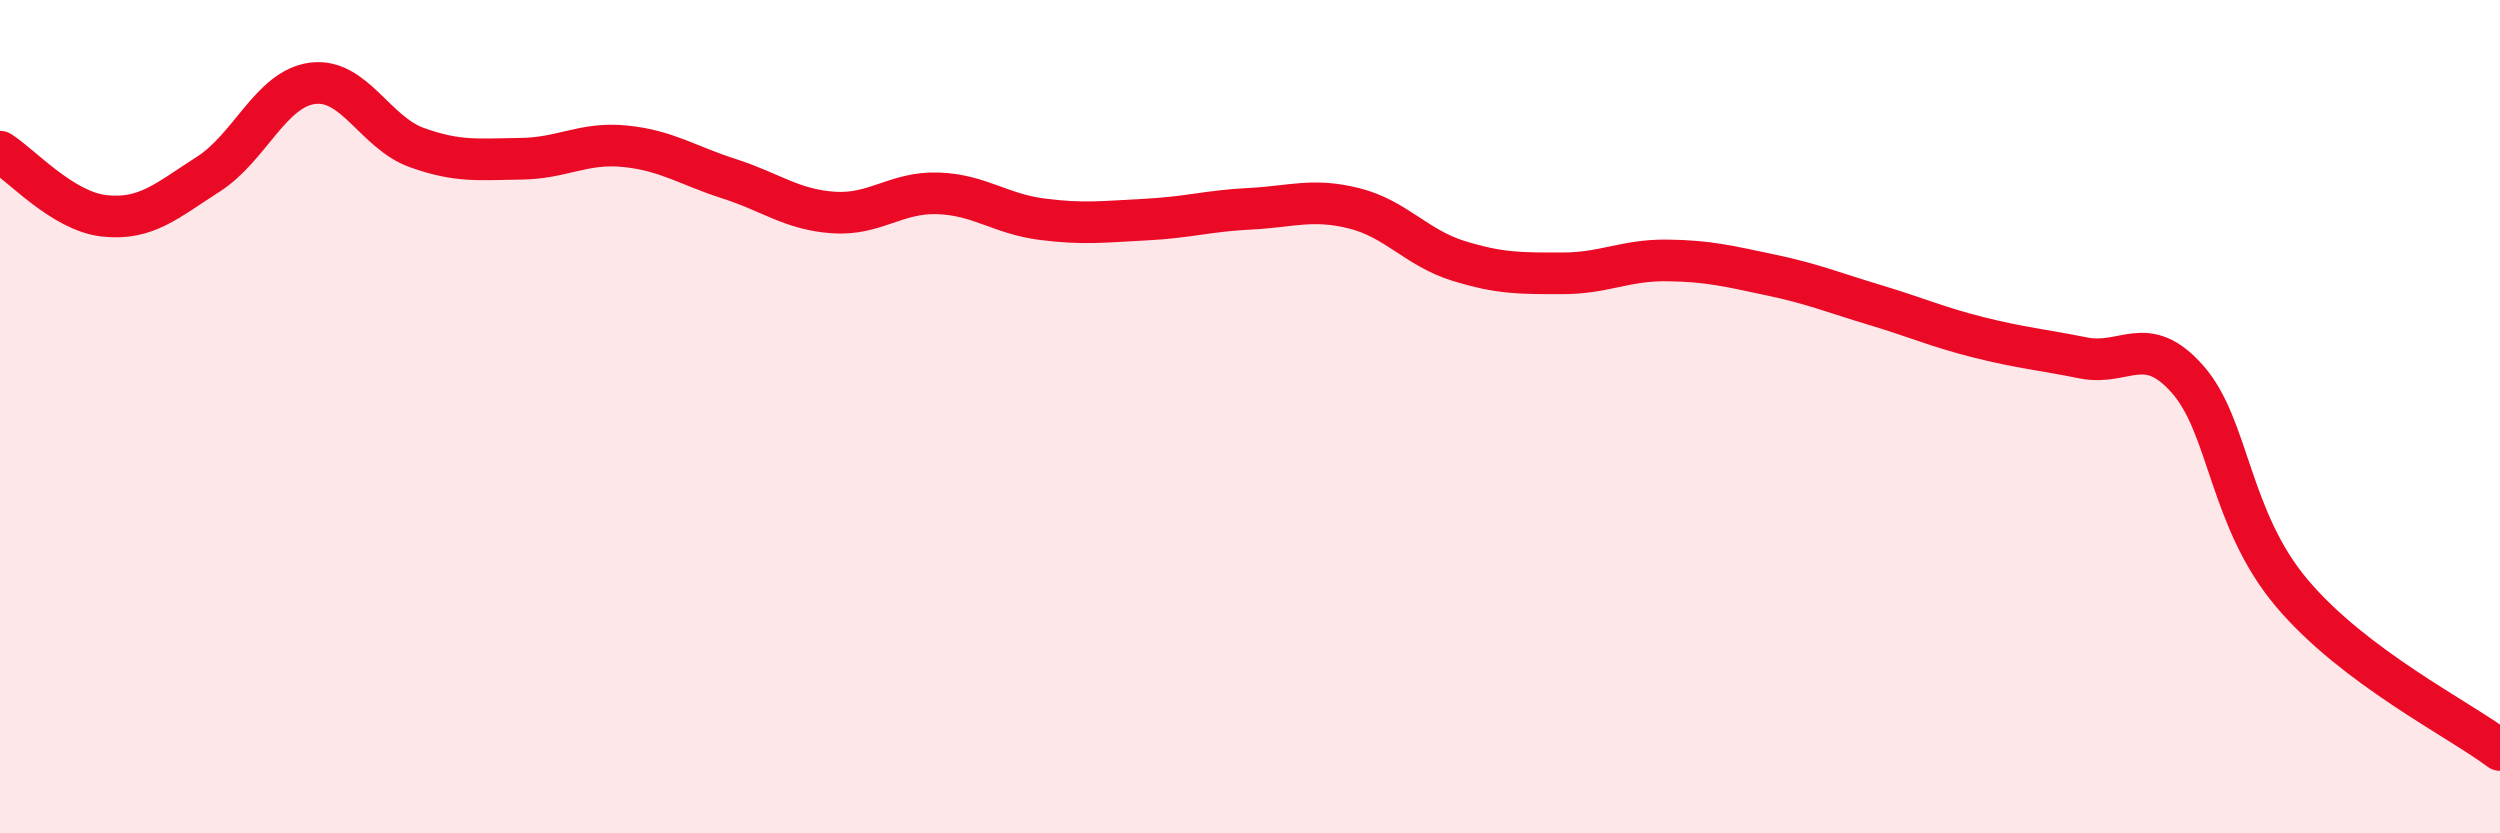
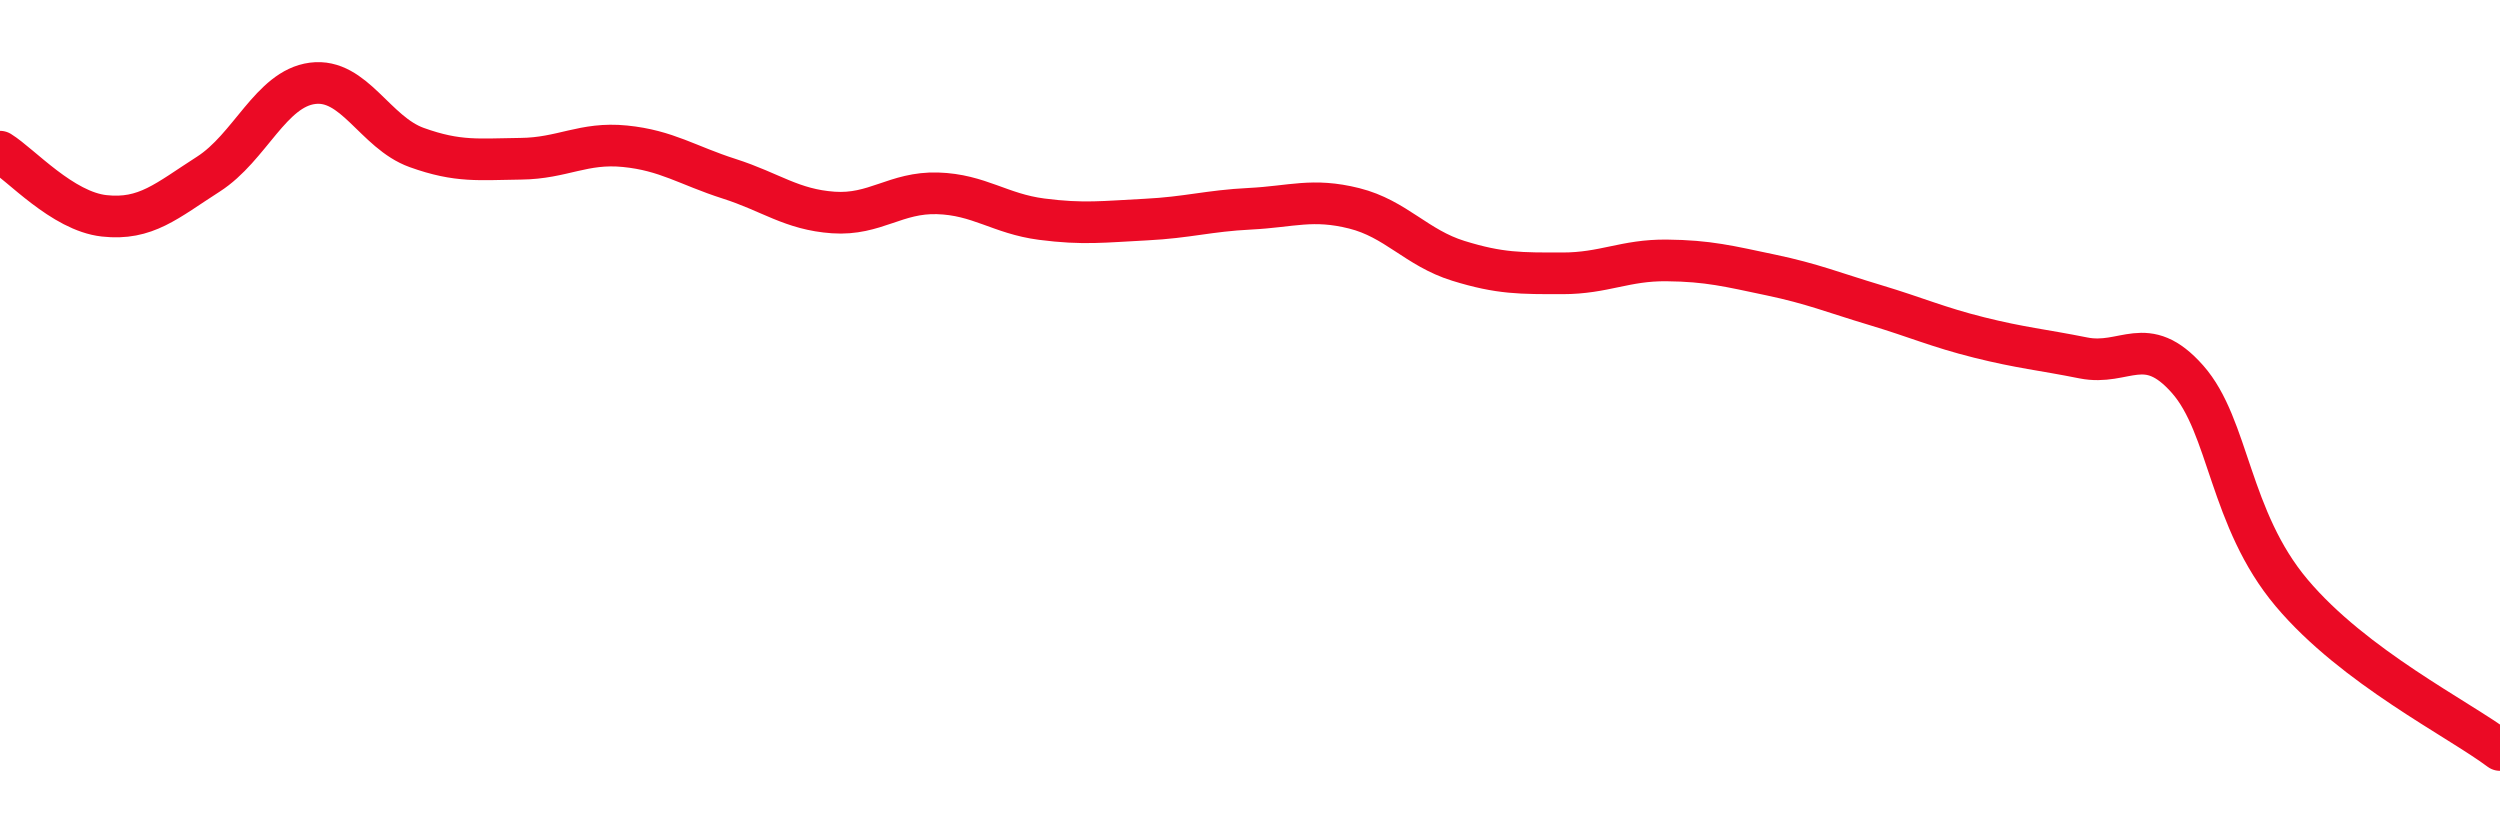
<svg xmlns="http://www.w3.org/2000/svg" width="60" height="20" viewBox="0 0 60 20">
-   <path d="M 0,3.64 C 0.5,3.95 1.5,5.07 2.5,5.18 C 3.5,5.29 4,4.82 5,4.18 C 6,3.54 6.5,2.13 7.5,2 C 8.5,1.87 9,3.18 10,3.54 C 11,3.9 11.5,3.82 12.5,3.81 C 13.5,3.8 14,3.41 15,3.51 C 16,3.61 16.5,3.97 17.5,4.29 C 18.5,4.61 19,5.03 20,5.1 C 21,5.17 21.5,4.61 22.5,4.64 C 23.5,4.67 24,5.13 25,5.26 C 26,5.39 26.5,5.32 27.5,5.27 C 28.5,5.22 29,5.06 30,5.01 C 31,4.96 31.5,4.75 32.5,5 C 33.5,5.25 34,5.95 35,6.26 C 36,6.57 36.5,6.56 37.5,6.56 C 38.5,6.56 39,6.24 40,6.25 C 41,6.26 41.5,6.39 42.5,6.6 C 43.5,6.81 44,7.02 45,7.32 C 46,7.62 46.5,7.85 47.5,8.1 C 48.5,8.35 49,8.39 50,8.59 C 51,8.79 51.5,7.97 52.5,9.1 C 53.5,10.23 53.5,12.45 55,14.23 C 56.5,16.01 59,17.25 60,18L60 20L0 20Z" fill="#EB0A25" opacity="0.1" stroke-linecap="round" stroke-linejoin="round" />
  <path d="M 0,3.64 C 0.5,3.95 1.5,5.07 2.5,5.18 C 3.5,5.29 4,4.82 5,4.18 C 6,3.54 6.5,2.13 7.5,2 C 8.5,1.87 9,3.18 10,3.54 C 11,3.9 11.5,3.82 12.5,3.81 C 13.5,3.8 14,3.41 15,3.51 C 16,3.61 16.5,3.97 17.5,4.29 C 18.5,4.61 19,5.03 20,5.1 C 21,5.17 21.5,4.61 22.5,4.64 C 23.5,4.67 24,5.13 25,5.26 C 26,5.39 26.5,5.32 27.5,5.27 C 28.5,5.22 29,5.06 30,5.01 C 31,4.96 31.5,4.75 32.5,5 C 33.5,5.25 34,5.95 35,6.26 C 36,6.57 36.5,6.56 37.5,6.56 C 38.5,6.56 39,6.24 40,6.25 C 41,6.26 41.5,6.39 42.5,6.6 C 43.5,6.81 44,7.02 45,7.32 C 46,7.62 46.5,7.85 47.5,8.1 C 48.5,8.35 49,8.39 50,8.59 C 51,8.79 51.5,7.97 52.5,9.1 C 53.5,10.23 53.5,12.45 55,14.23 C 56.5,16.01 59,17.25 60,18" stroke="#EB0A25" stroke-width="1" fill="none" stroke-linecap="round" stroke-linejoin="round" />
</svg>